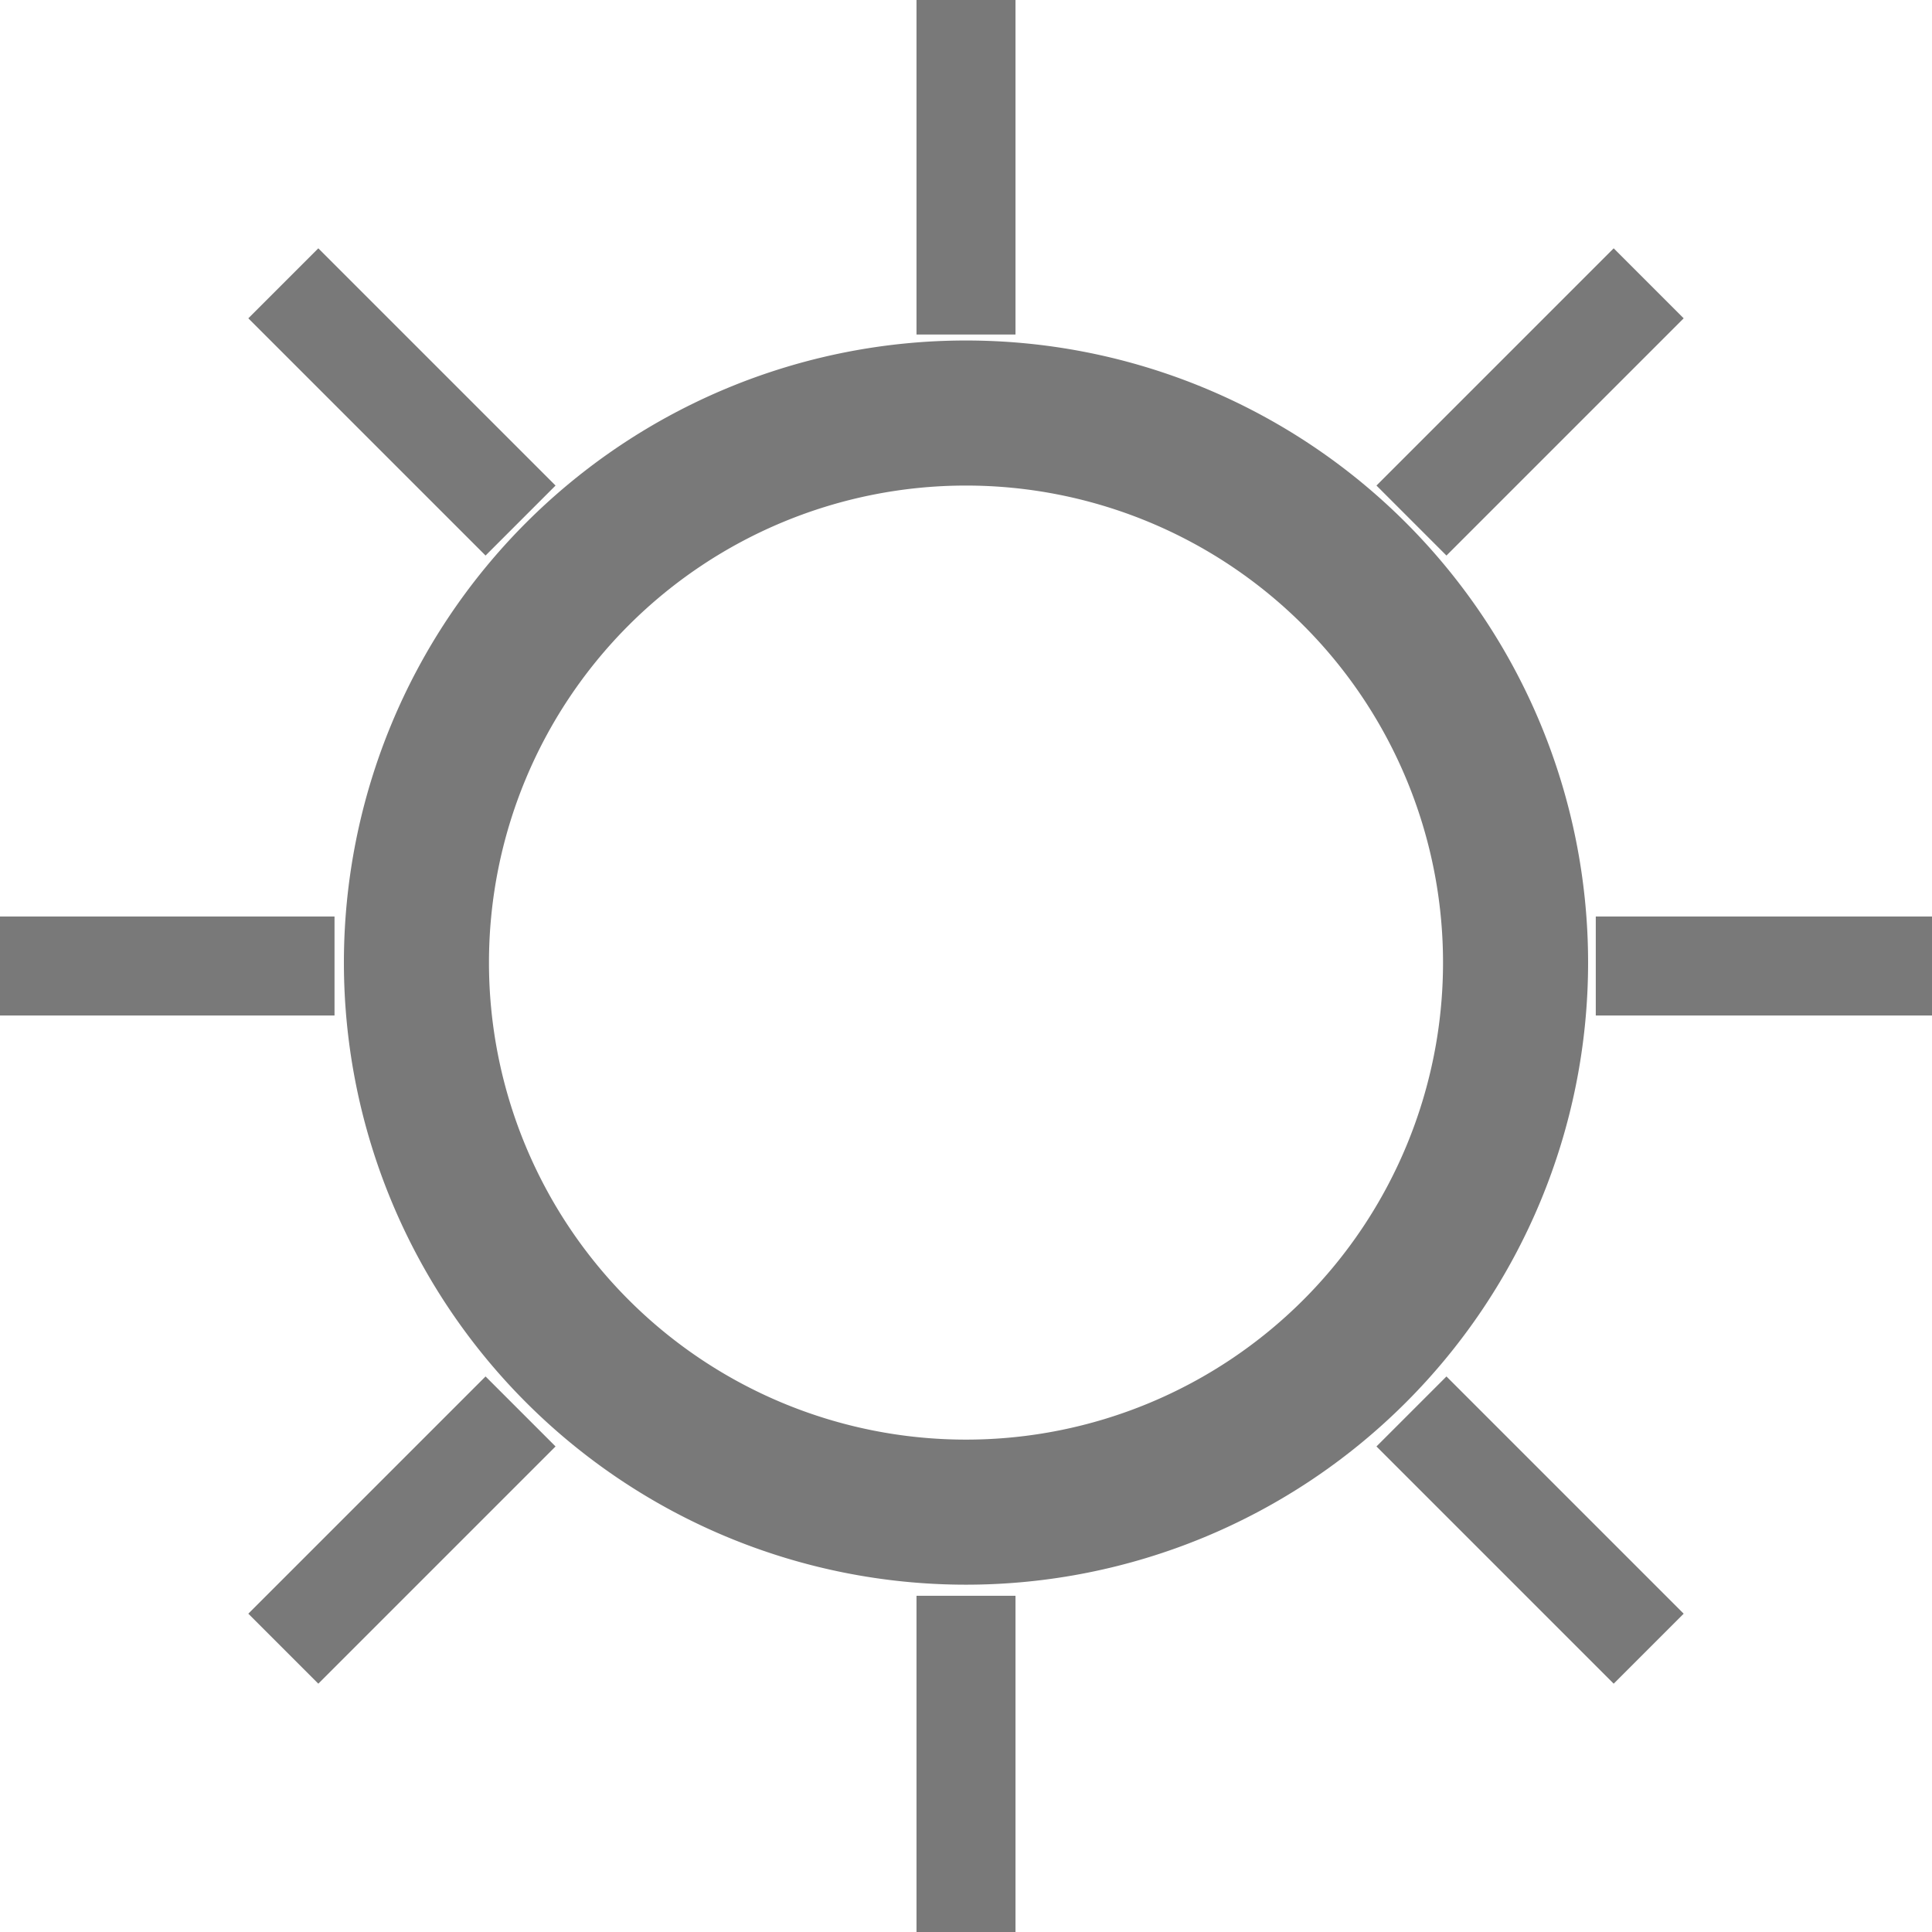
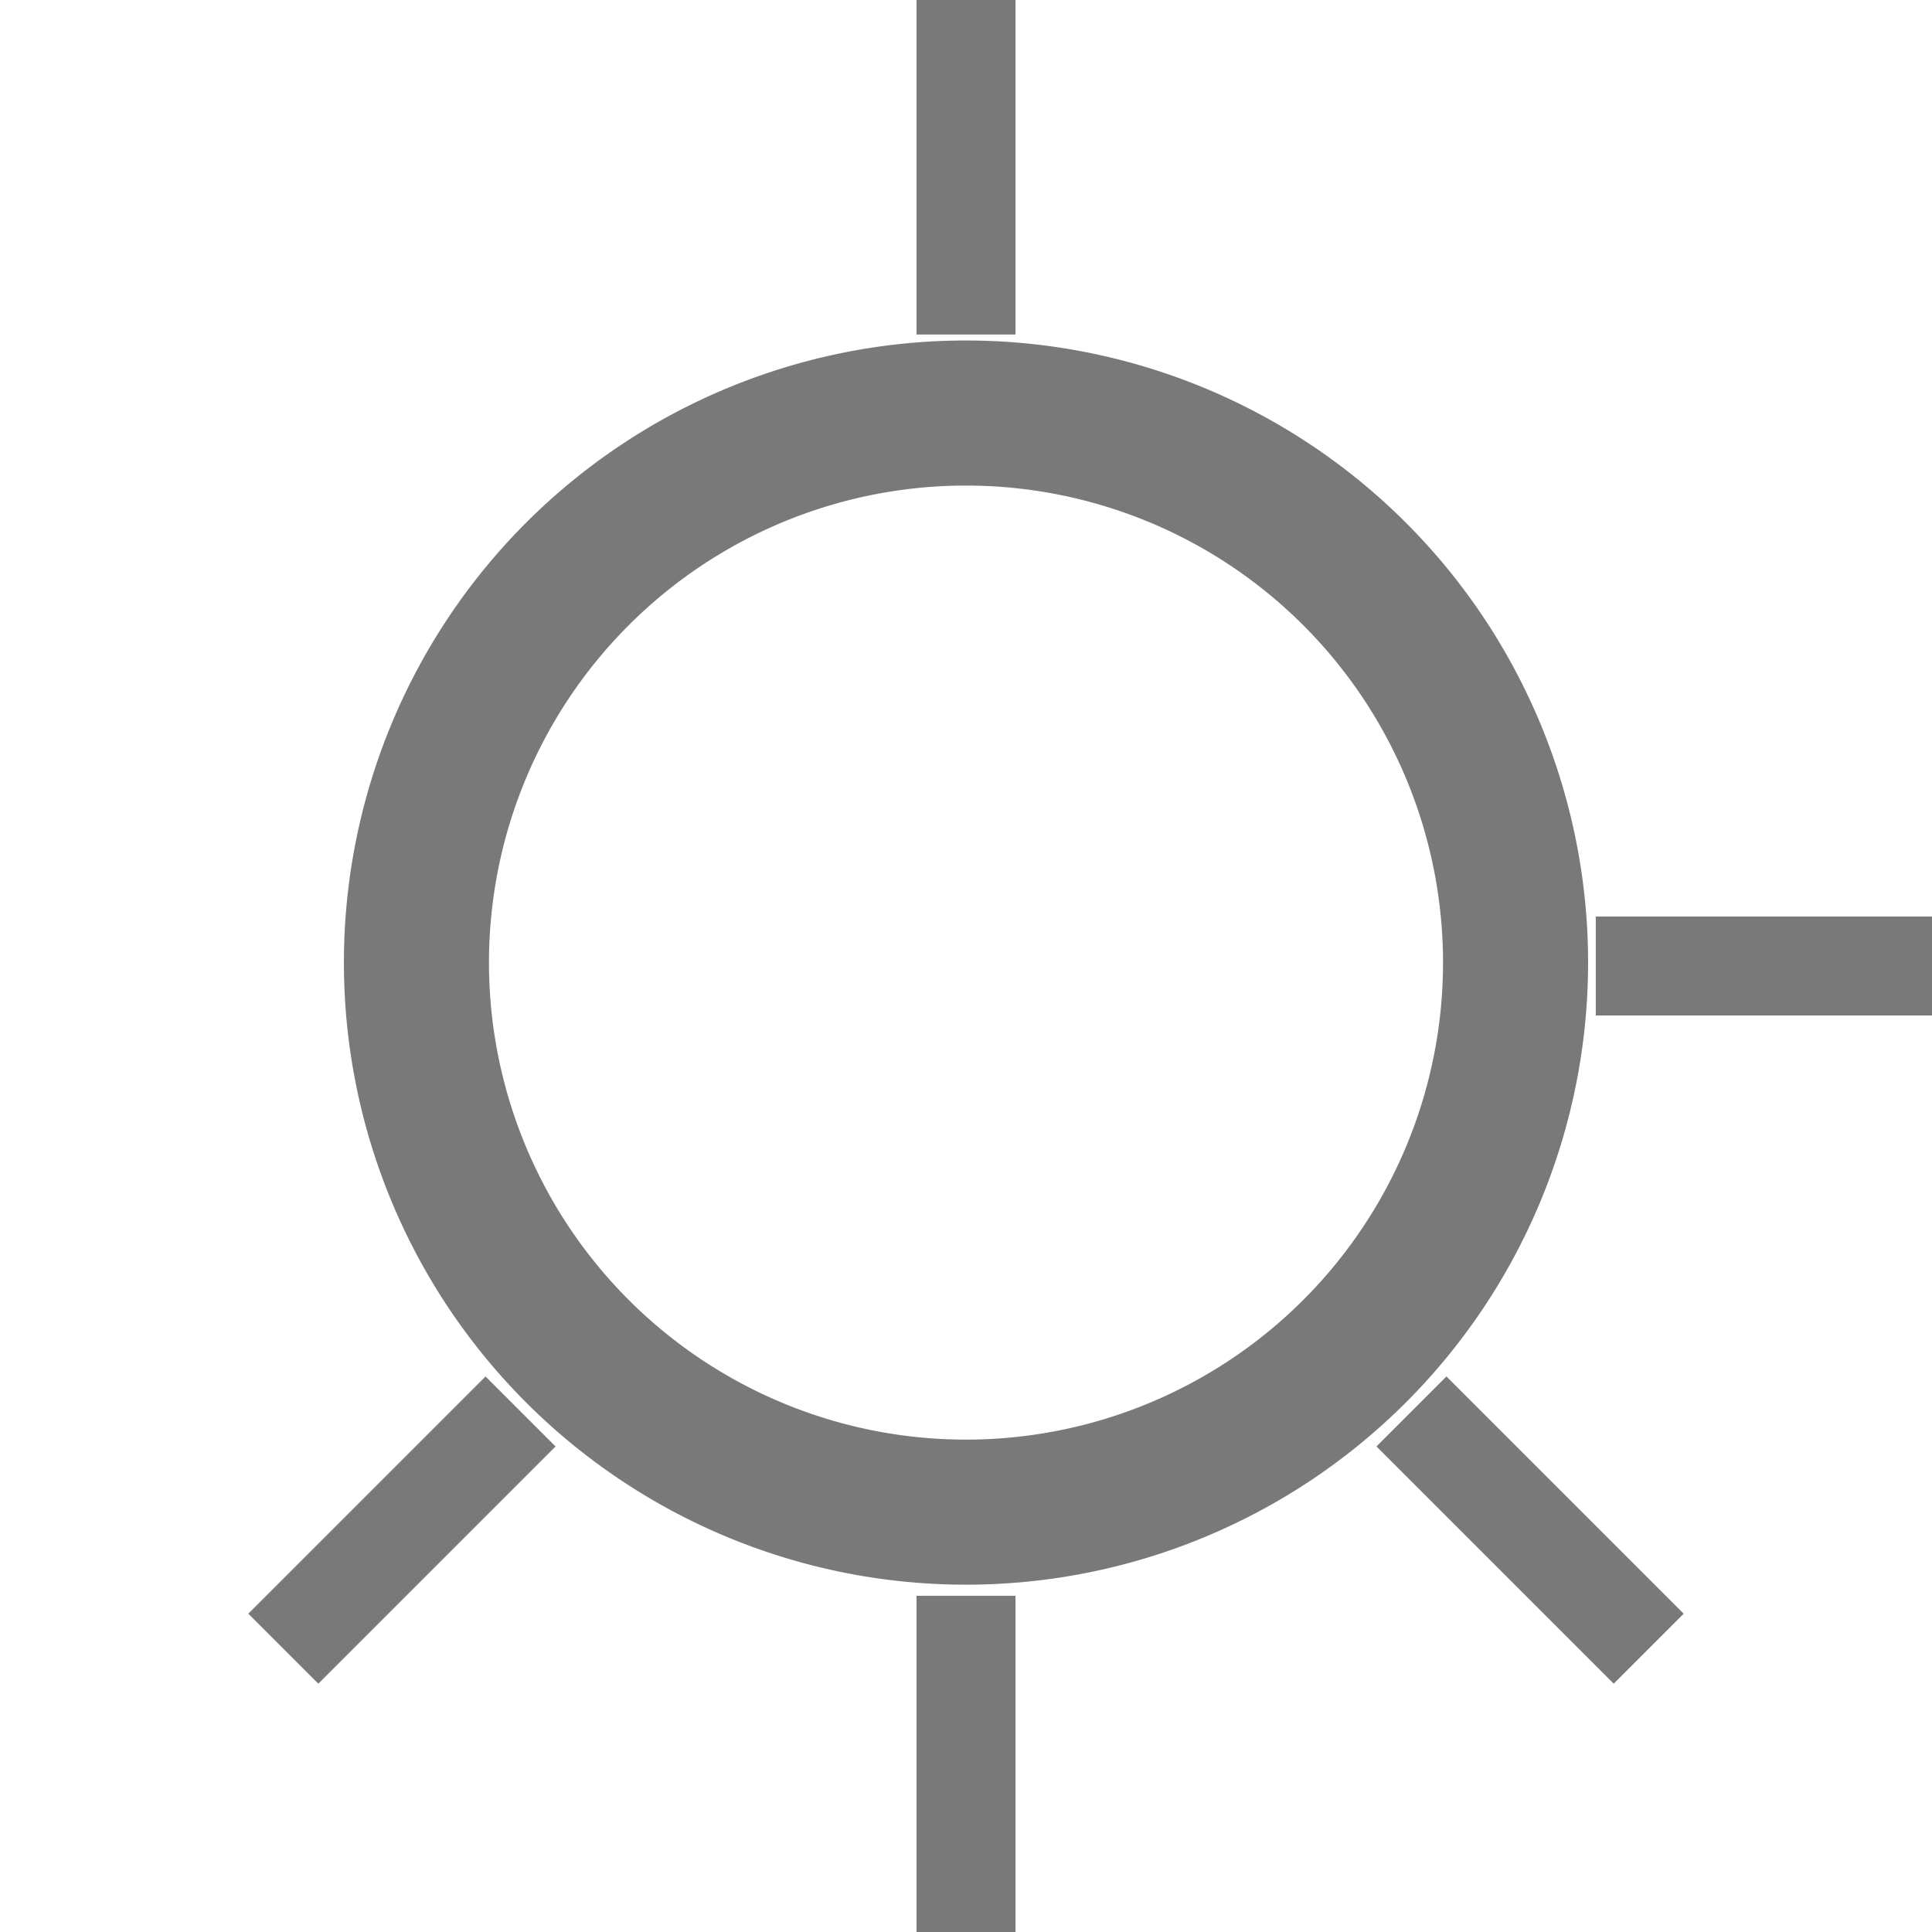
<svg xmlns="http://www.w3.org/2000/svg" viewBox="0 0 11.32 11.32">
  <defs>
    <style>.cls-1,.cls-2{fill:none;stroke:#797979;stroke-miterlimit:10;}.cls-1{stroke-width:0.85px;}.cls-2{stroke-width:0.58px;}</style>
  </defs>
  <g id="Layer_2" data-name="Layer 2">
    <g id="Layer_1-2" data-name="Layer 1">
      <path class="cls-1" d="M5.66,8.86A3.22,3.22,0,1,1,8.88,5.64,3.22,3.22,0,0,1,5.66,8.86Z" />
      <line class="cls-2" x1="5.66" x2="5.66" y2="1.96" />
      <line class="cls-2" x1="5.66" y1="9.35" x2="5.66" y2="11.32" />
-       <line class="cls-2" y1="5.66" x2="1.96" y2="5.66" />
      <line class="cls-2" x1="9.35" y1="5.66" x2="11.32" y2="5.66" />
-       <line class="cls-2" x1="1.66" y1="1.66" x2="3.05" y2="3.05" />
      <line class="cls-2" x1="8.27" y1="8.27" x2="9.66" y2="9.66" />
      <line class="cls-2" x1="1.66" y1="9.66" x2="3.05" y2="8.27" />
-       <line class="cls-2" x1="8.27" y1="3.05" x2="9.66" y2="1.66" />
    </g>
  </g>
</svg>